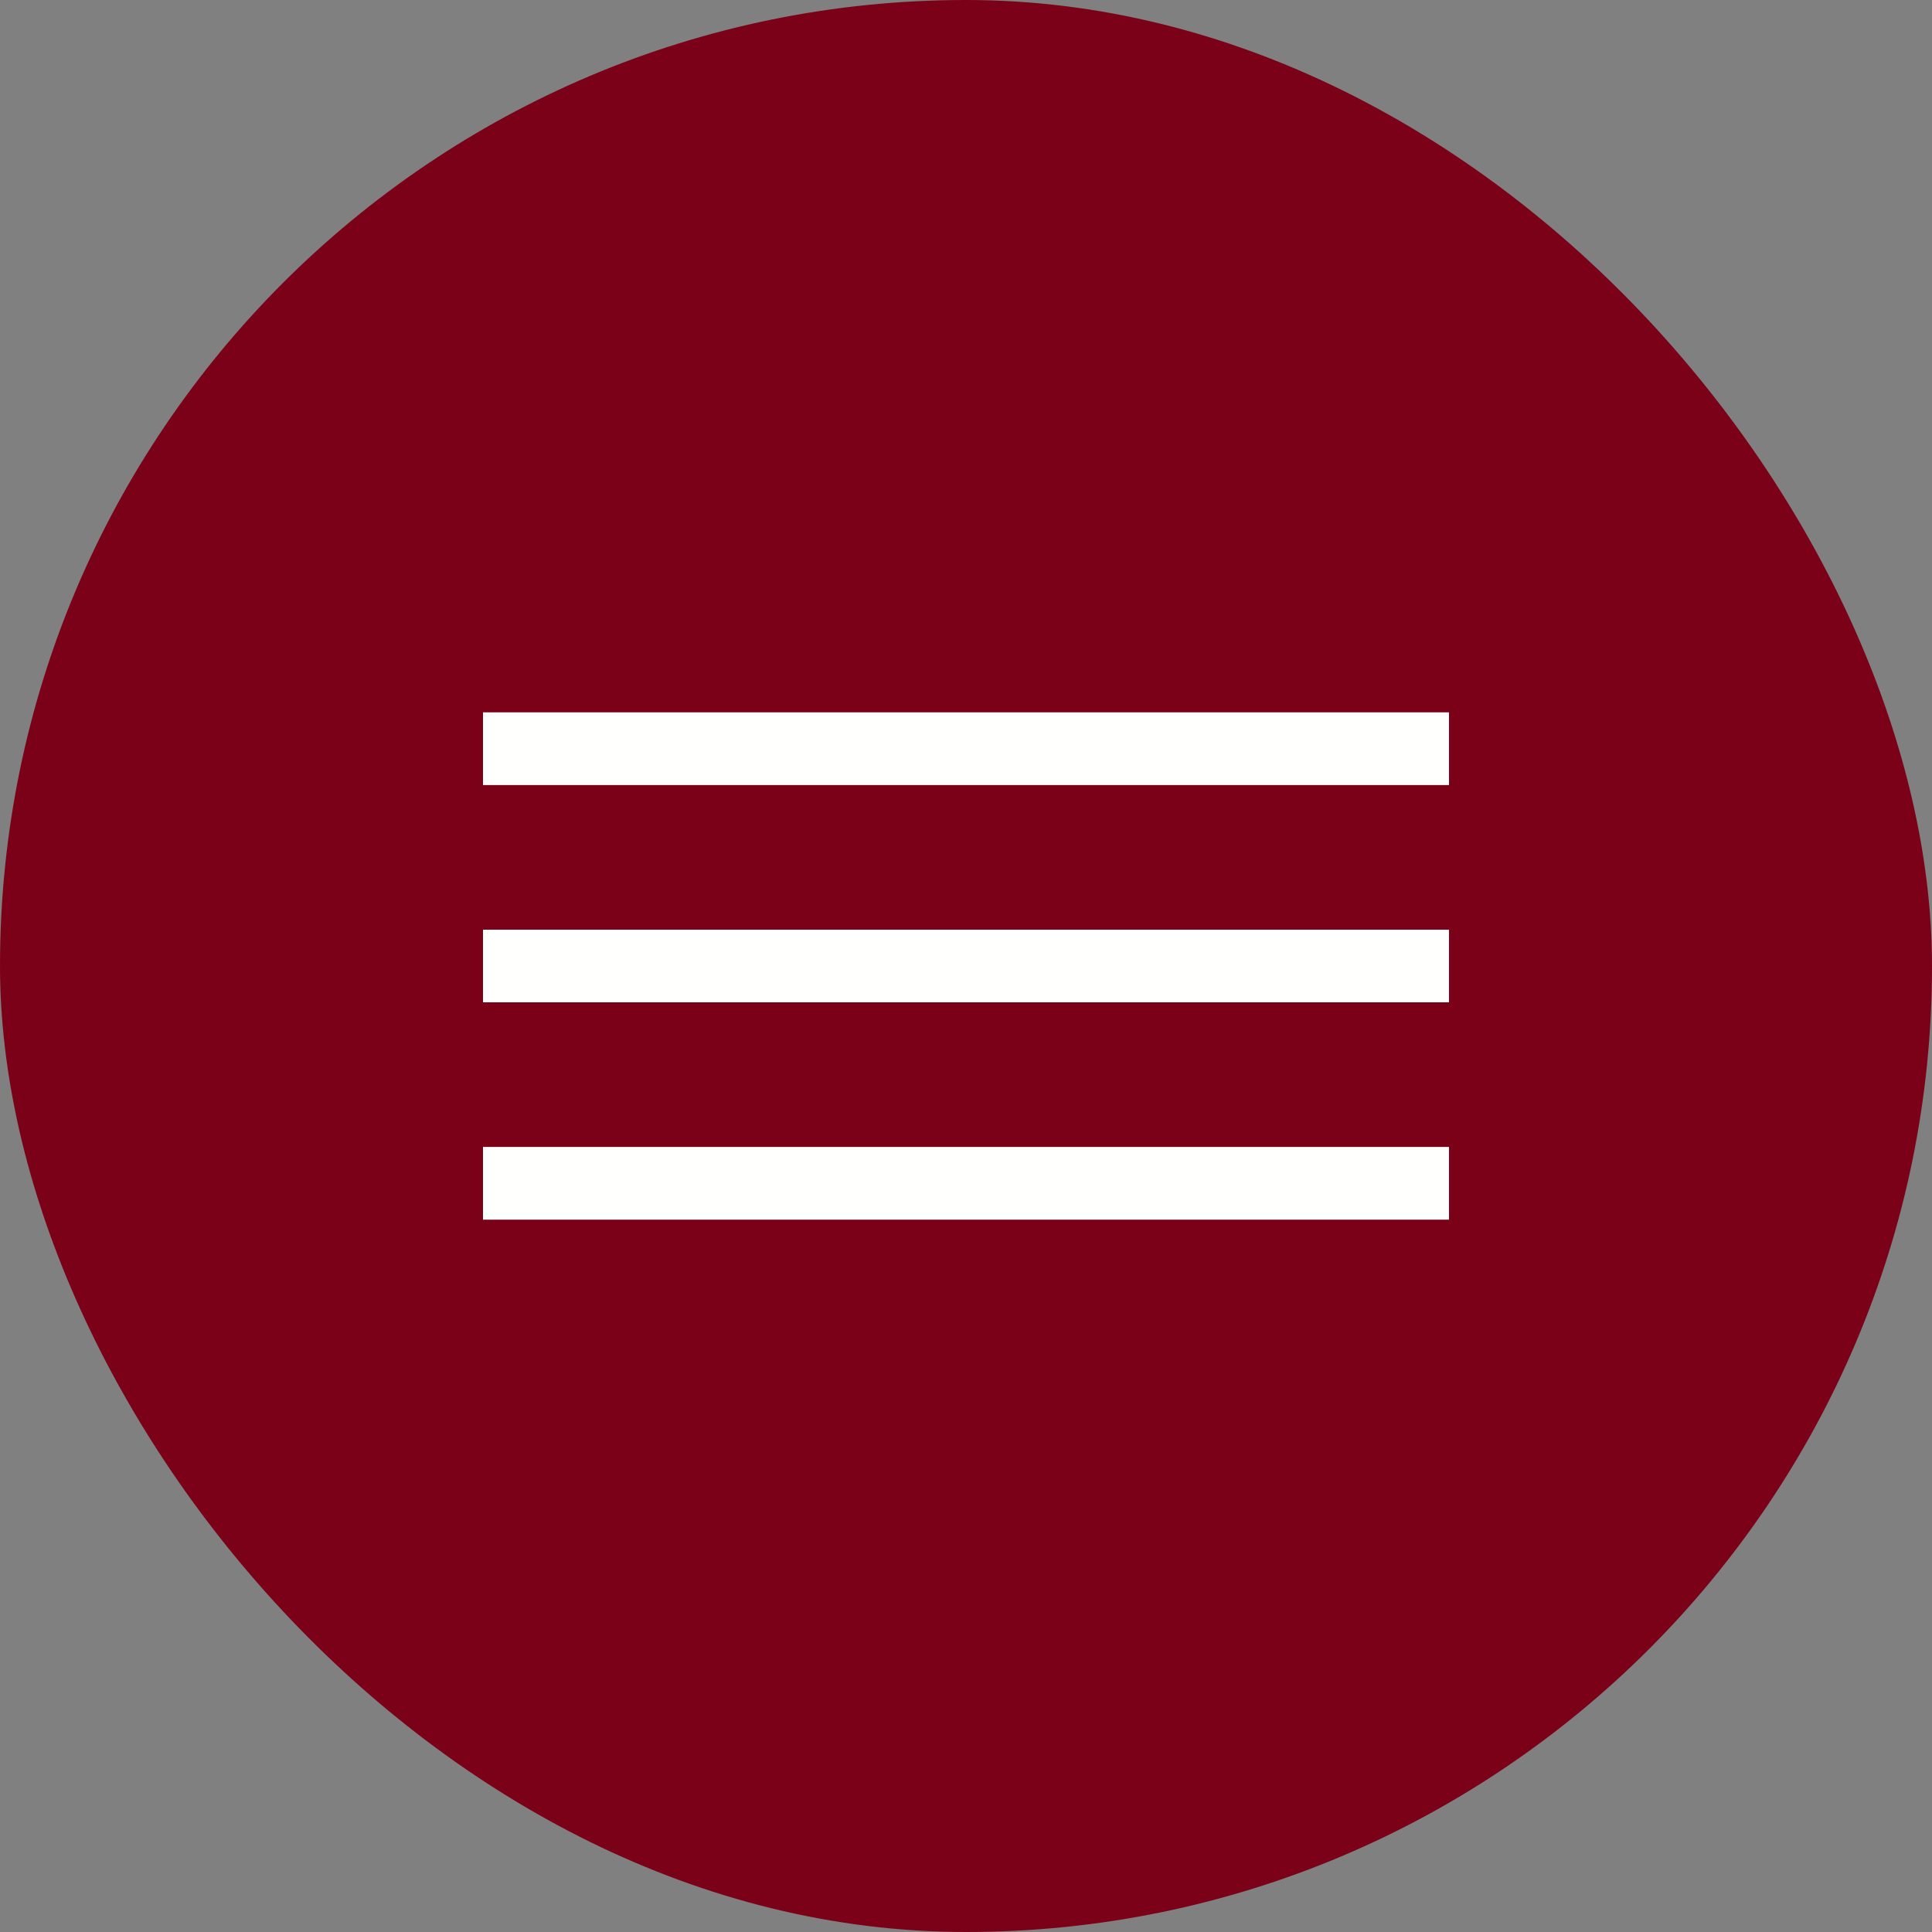
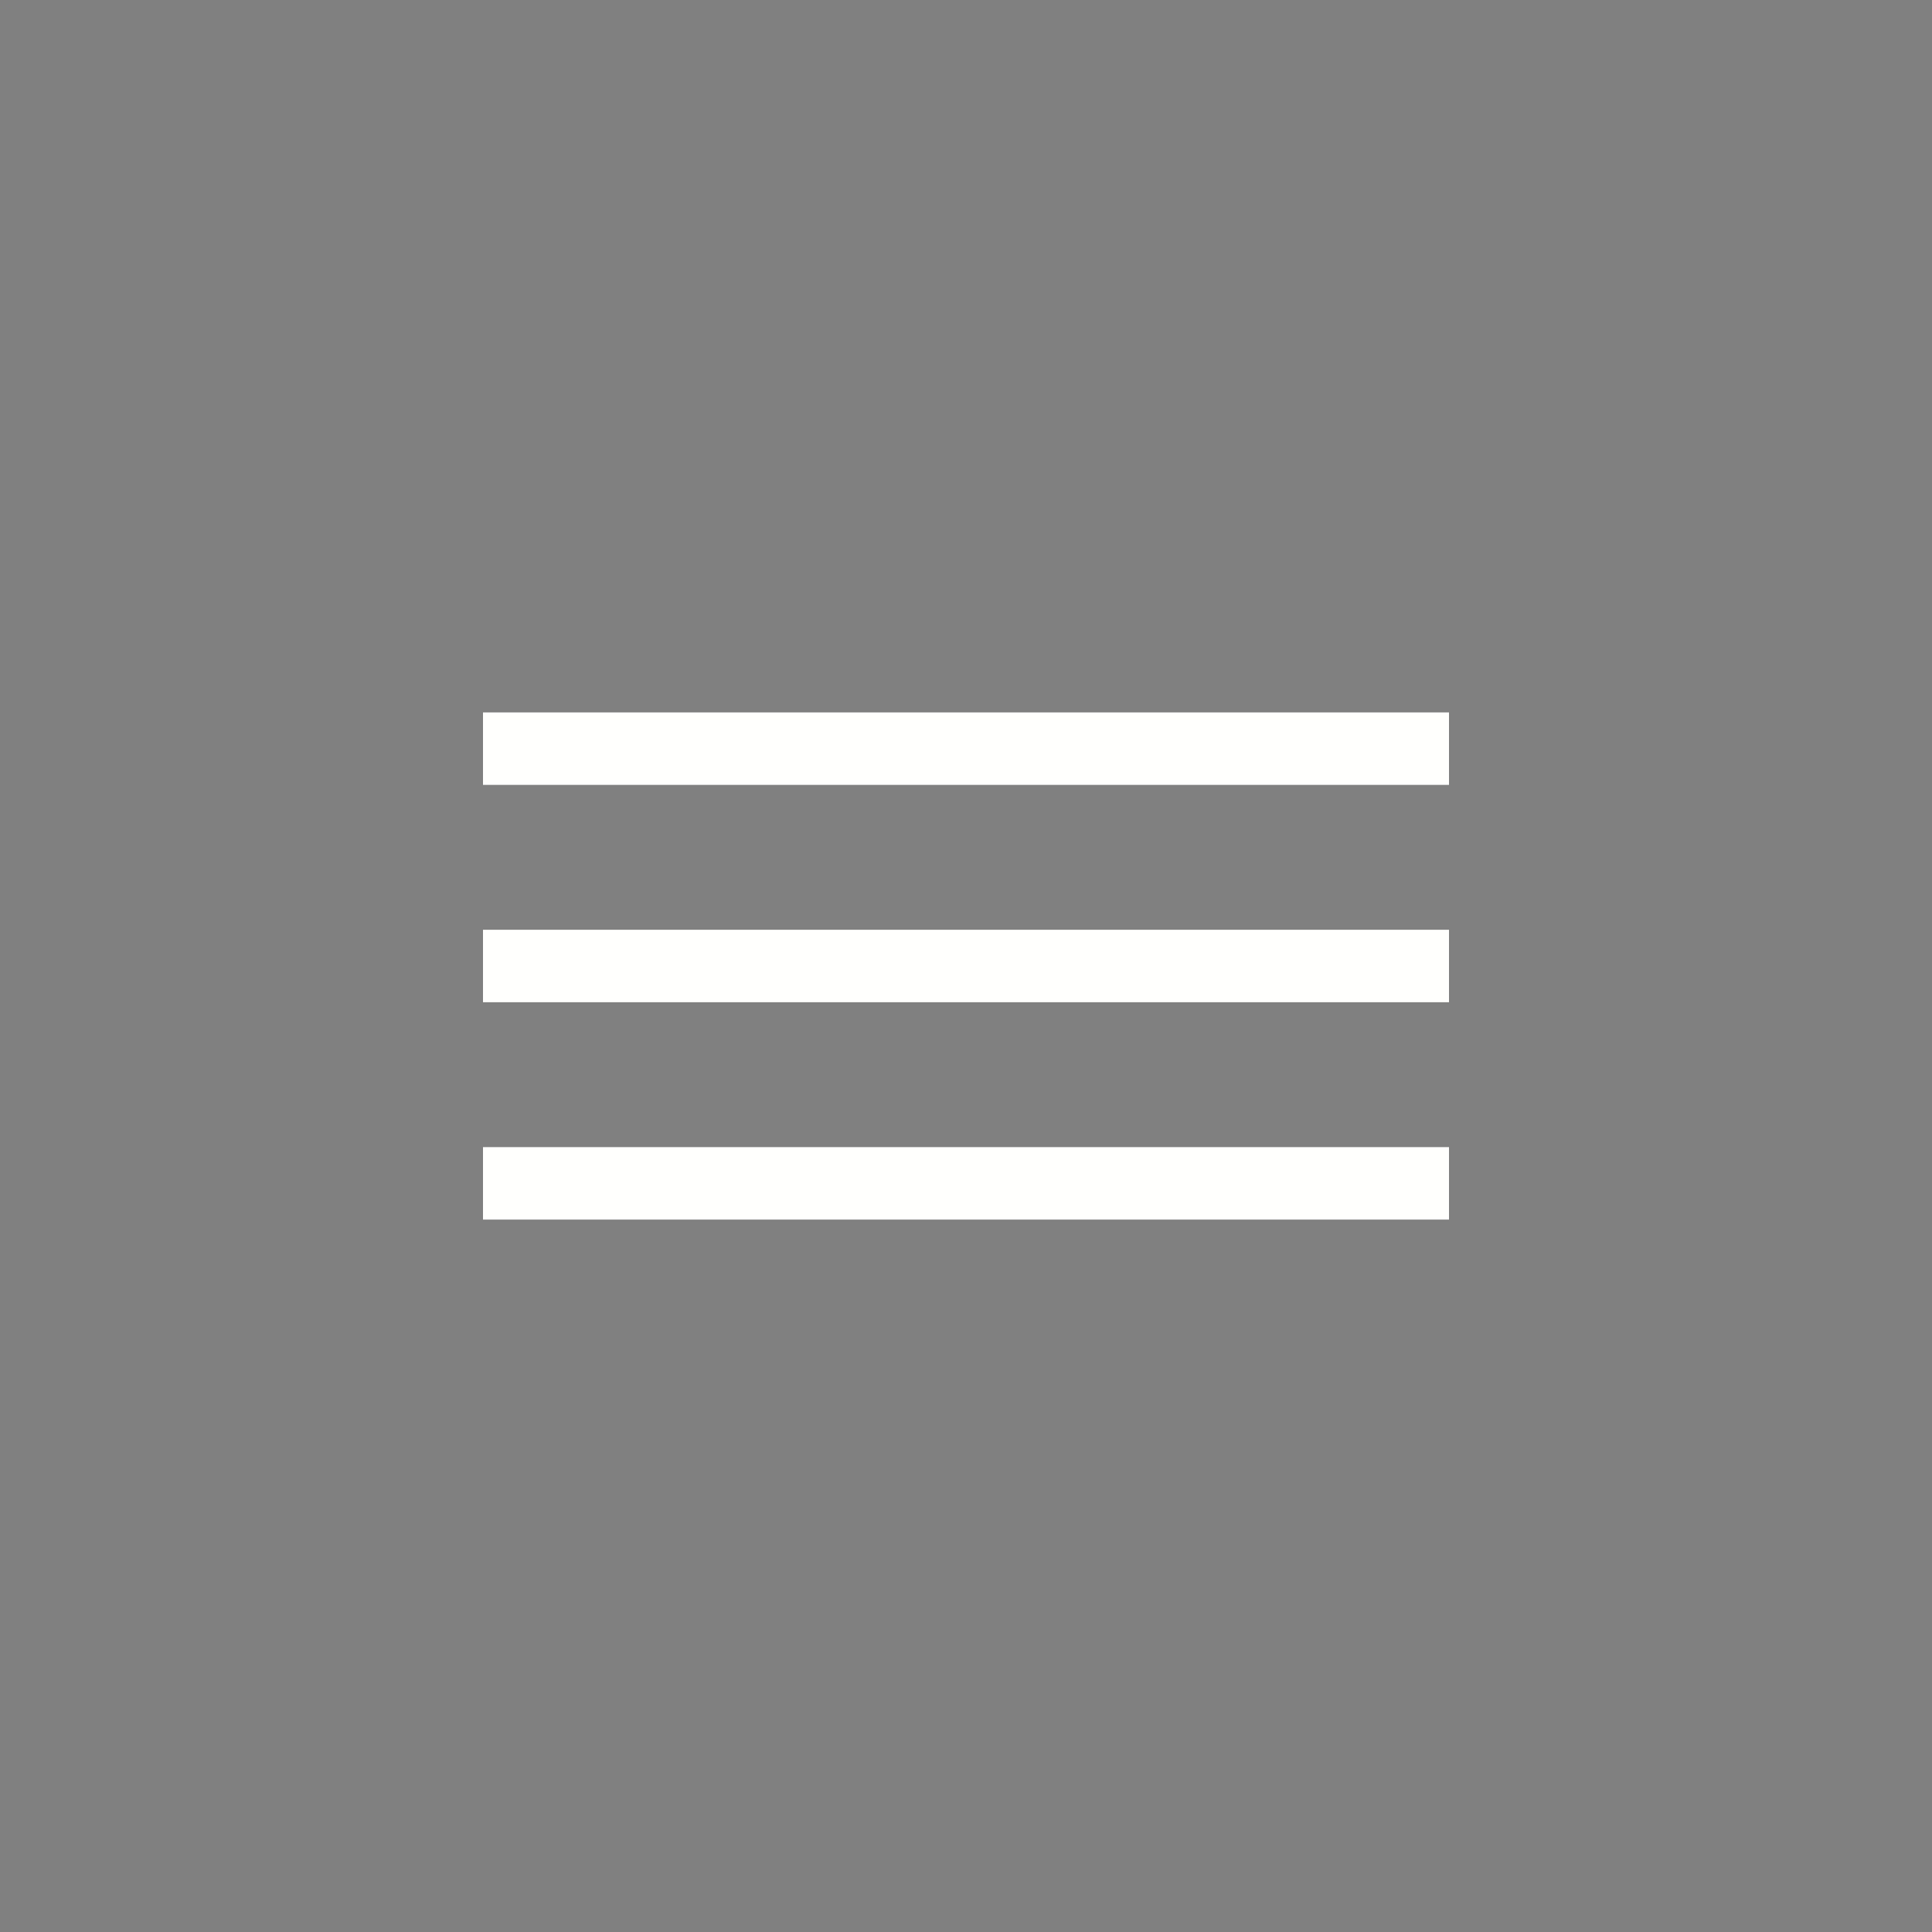
<svg xmlns="http://www.w3.org/2000/svg" width="40" height="40" viewBox="0 0 40 40" fill="none">
  <rect x="0" y="0" width="40" height="40" fill="#808080" stroke="none" />
-   <rect width="40" height="40" rx="20" fill="#7B0118" />
  <rect width="20" height="1.5" transform="translate(10 14.75)" fill="#FFFFFD" />
-   <rect x="10" y="14.75" width="20" height="1.5" fill="#FFFFFD" />
-   <rect width="20" height="1.5" transform="translate(10 19.25)" fill="#FFFFFD" />
  <rect x="10" y="19.25" width="20" height="1.5" fill="#FFFFFD" />
-   <rect width="20" height="1.5" transform="translate(10 23.75)" fill="#FFFFFD" />
  <rect x="10" y="23.75" width="20" height="1.5" fill="#FFFFFD" />
</svg>